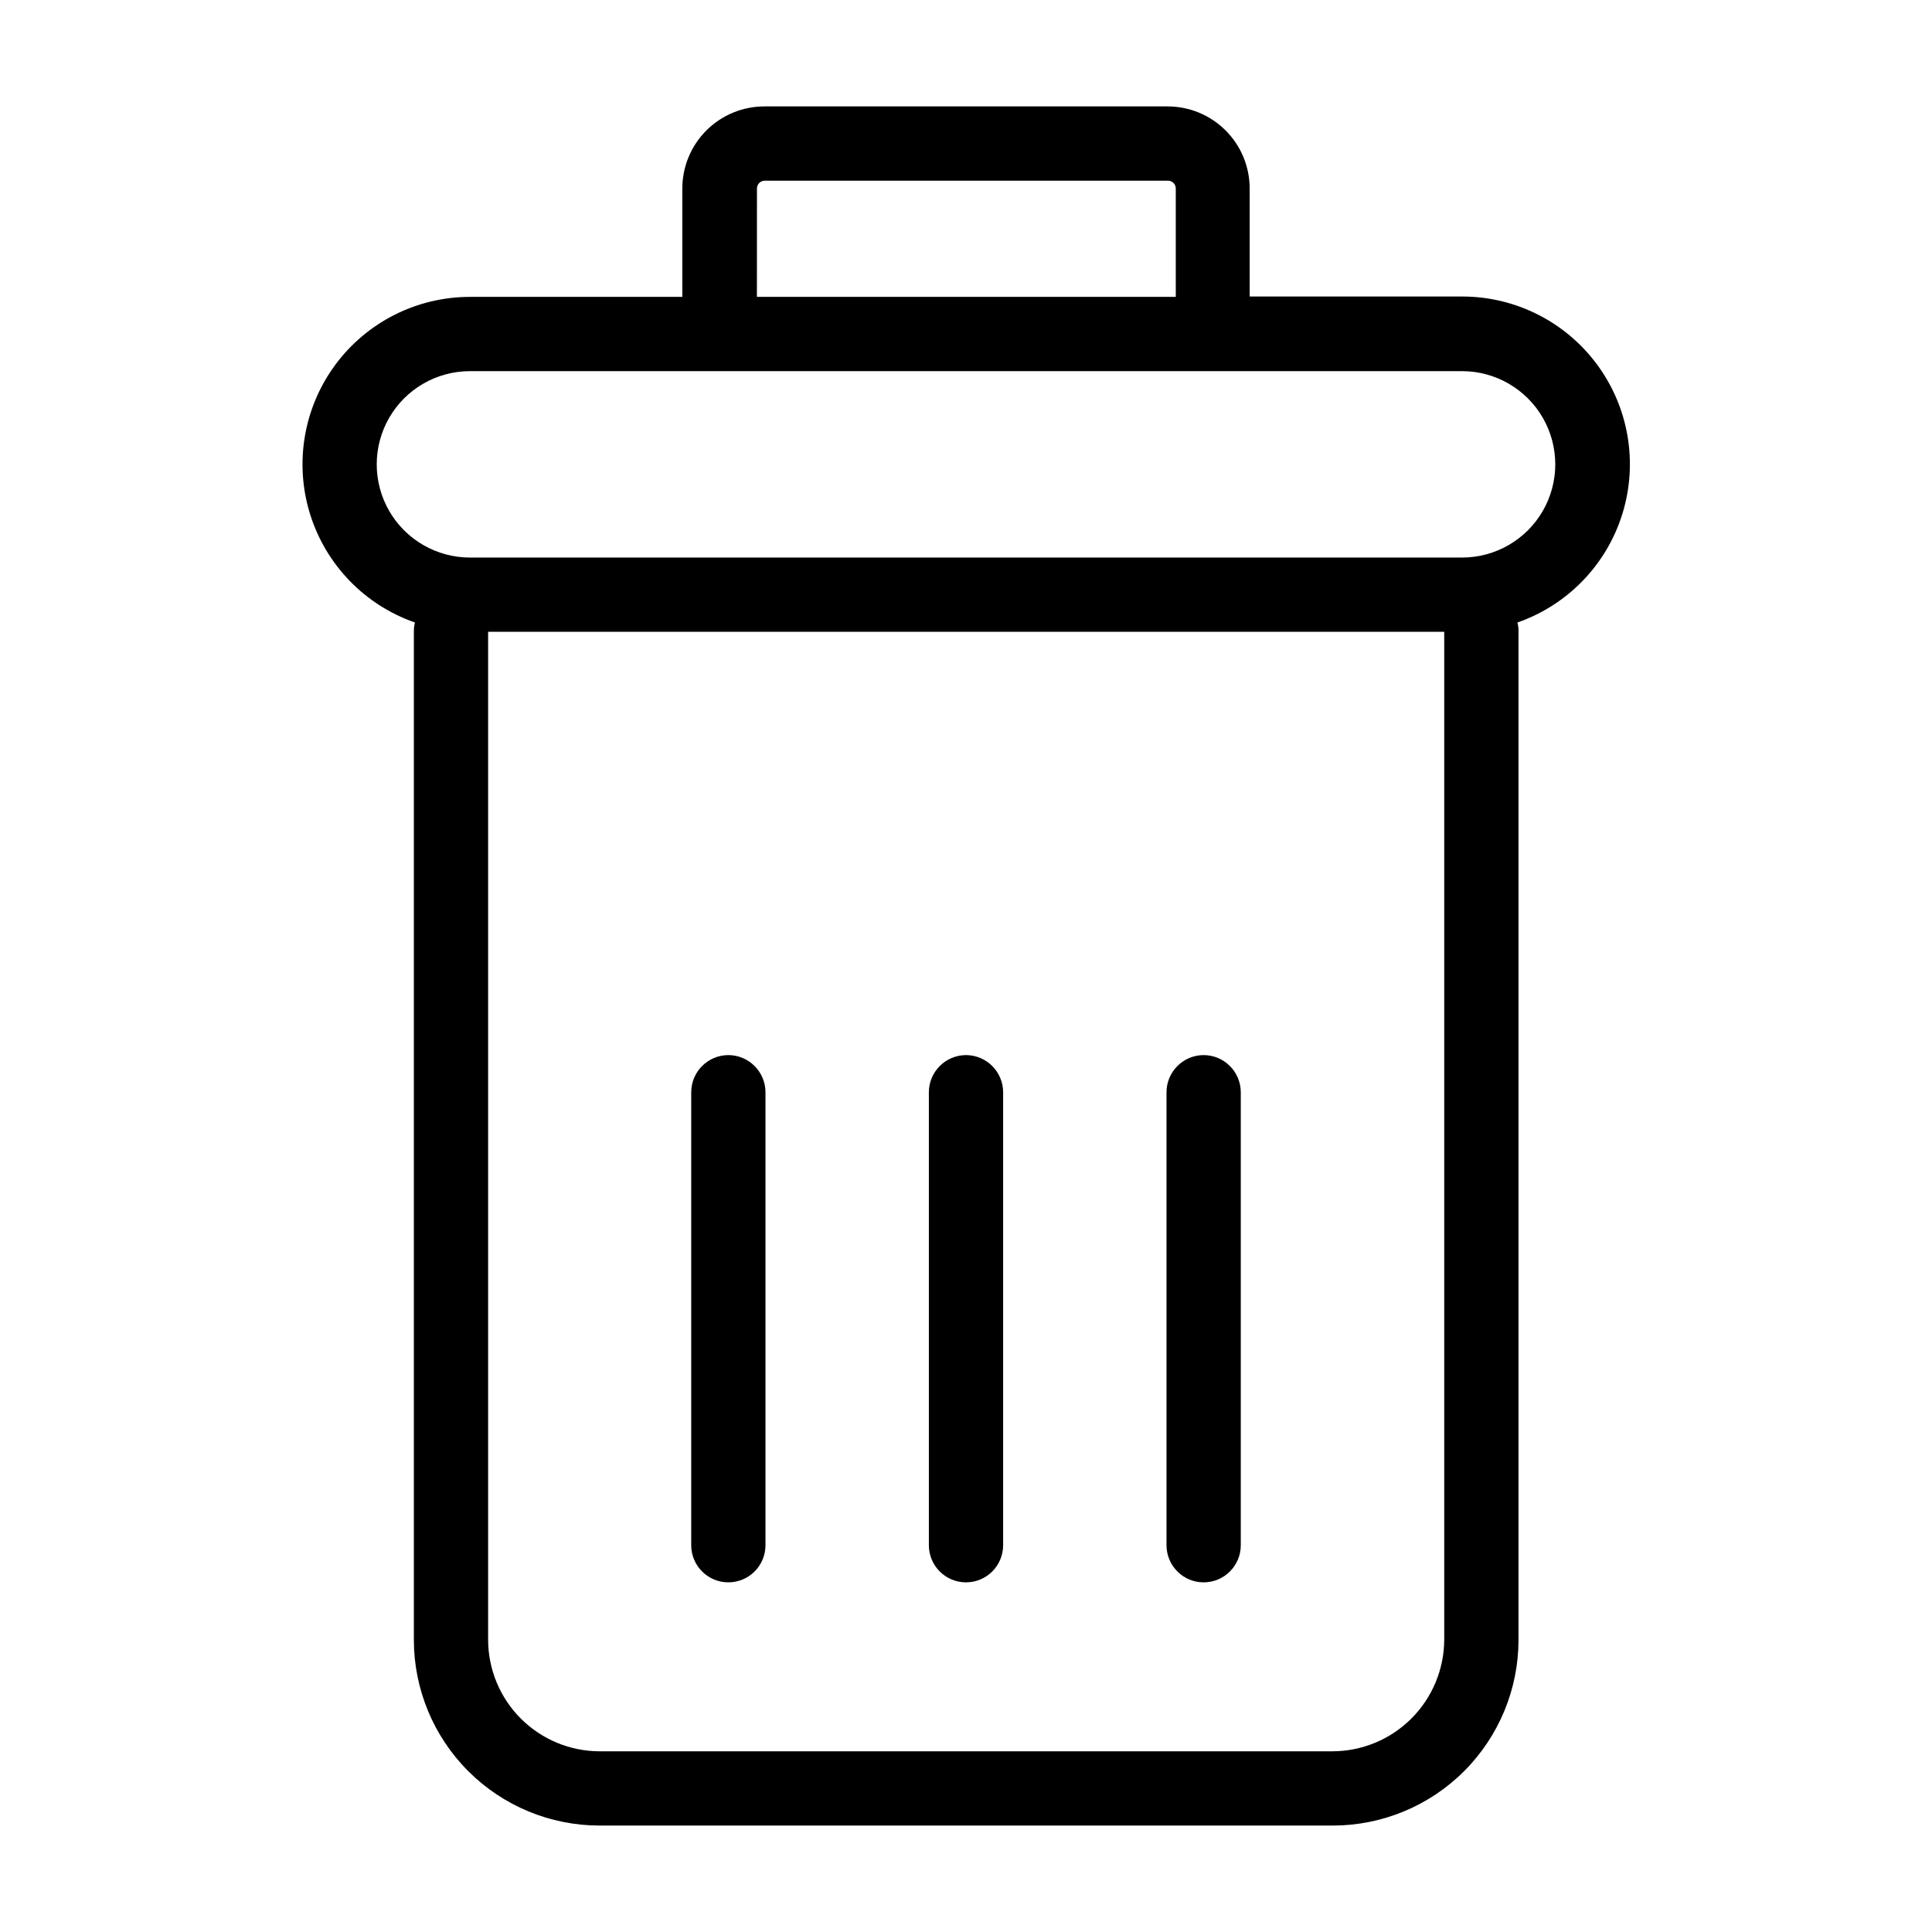
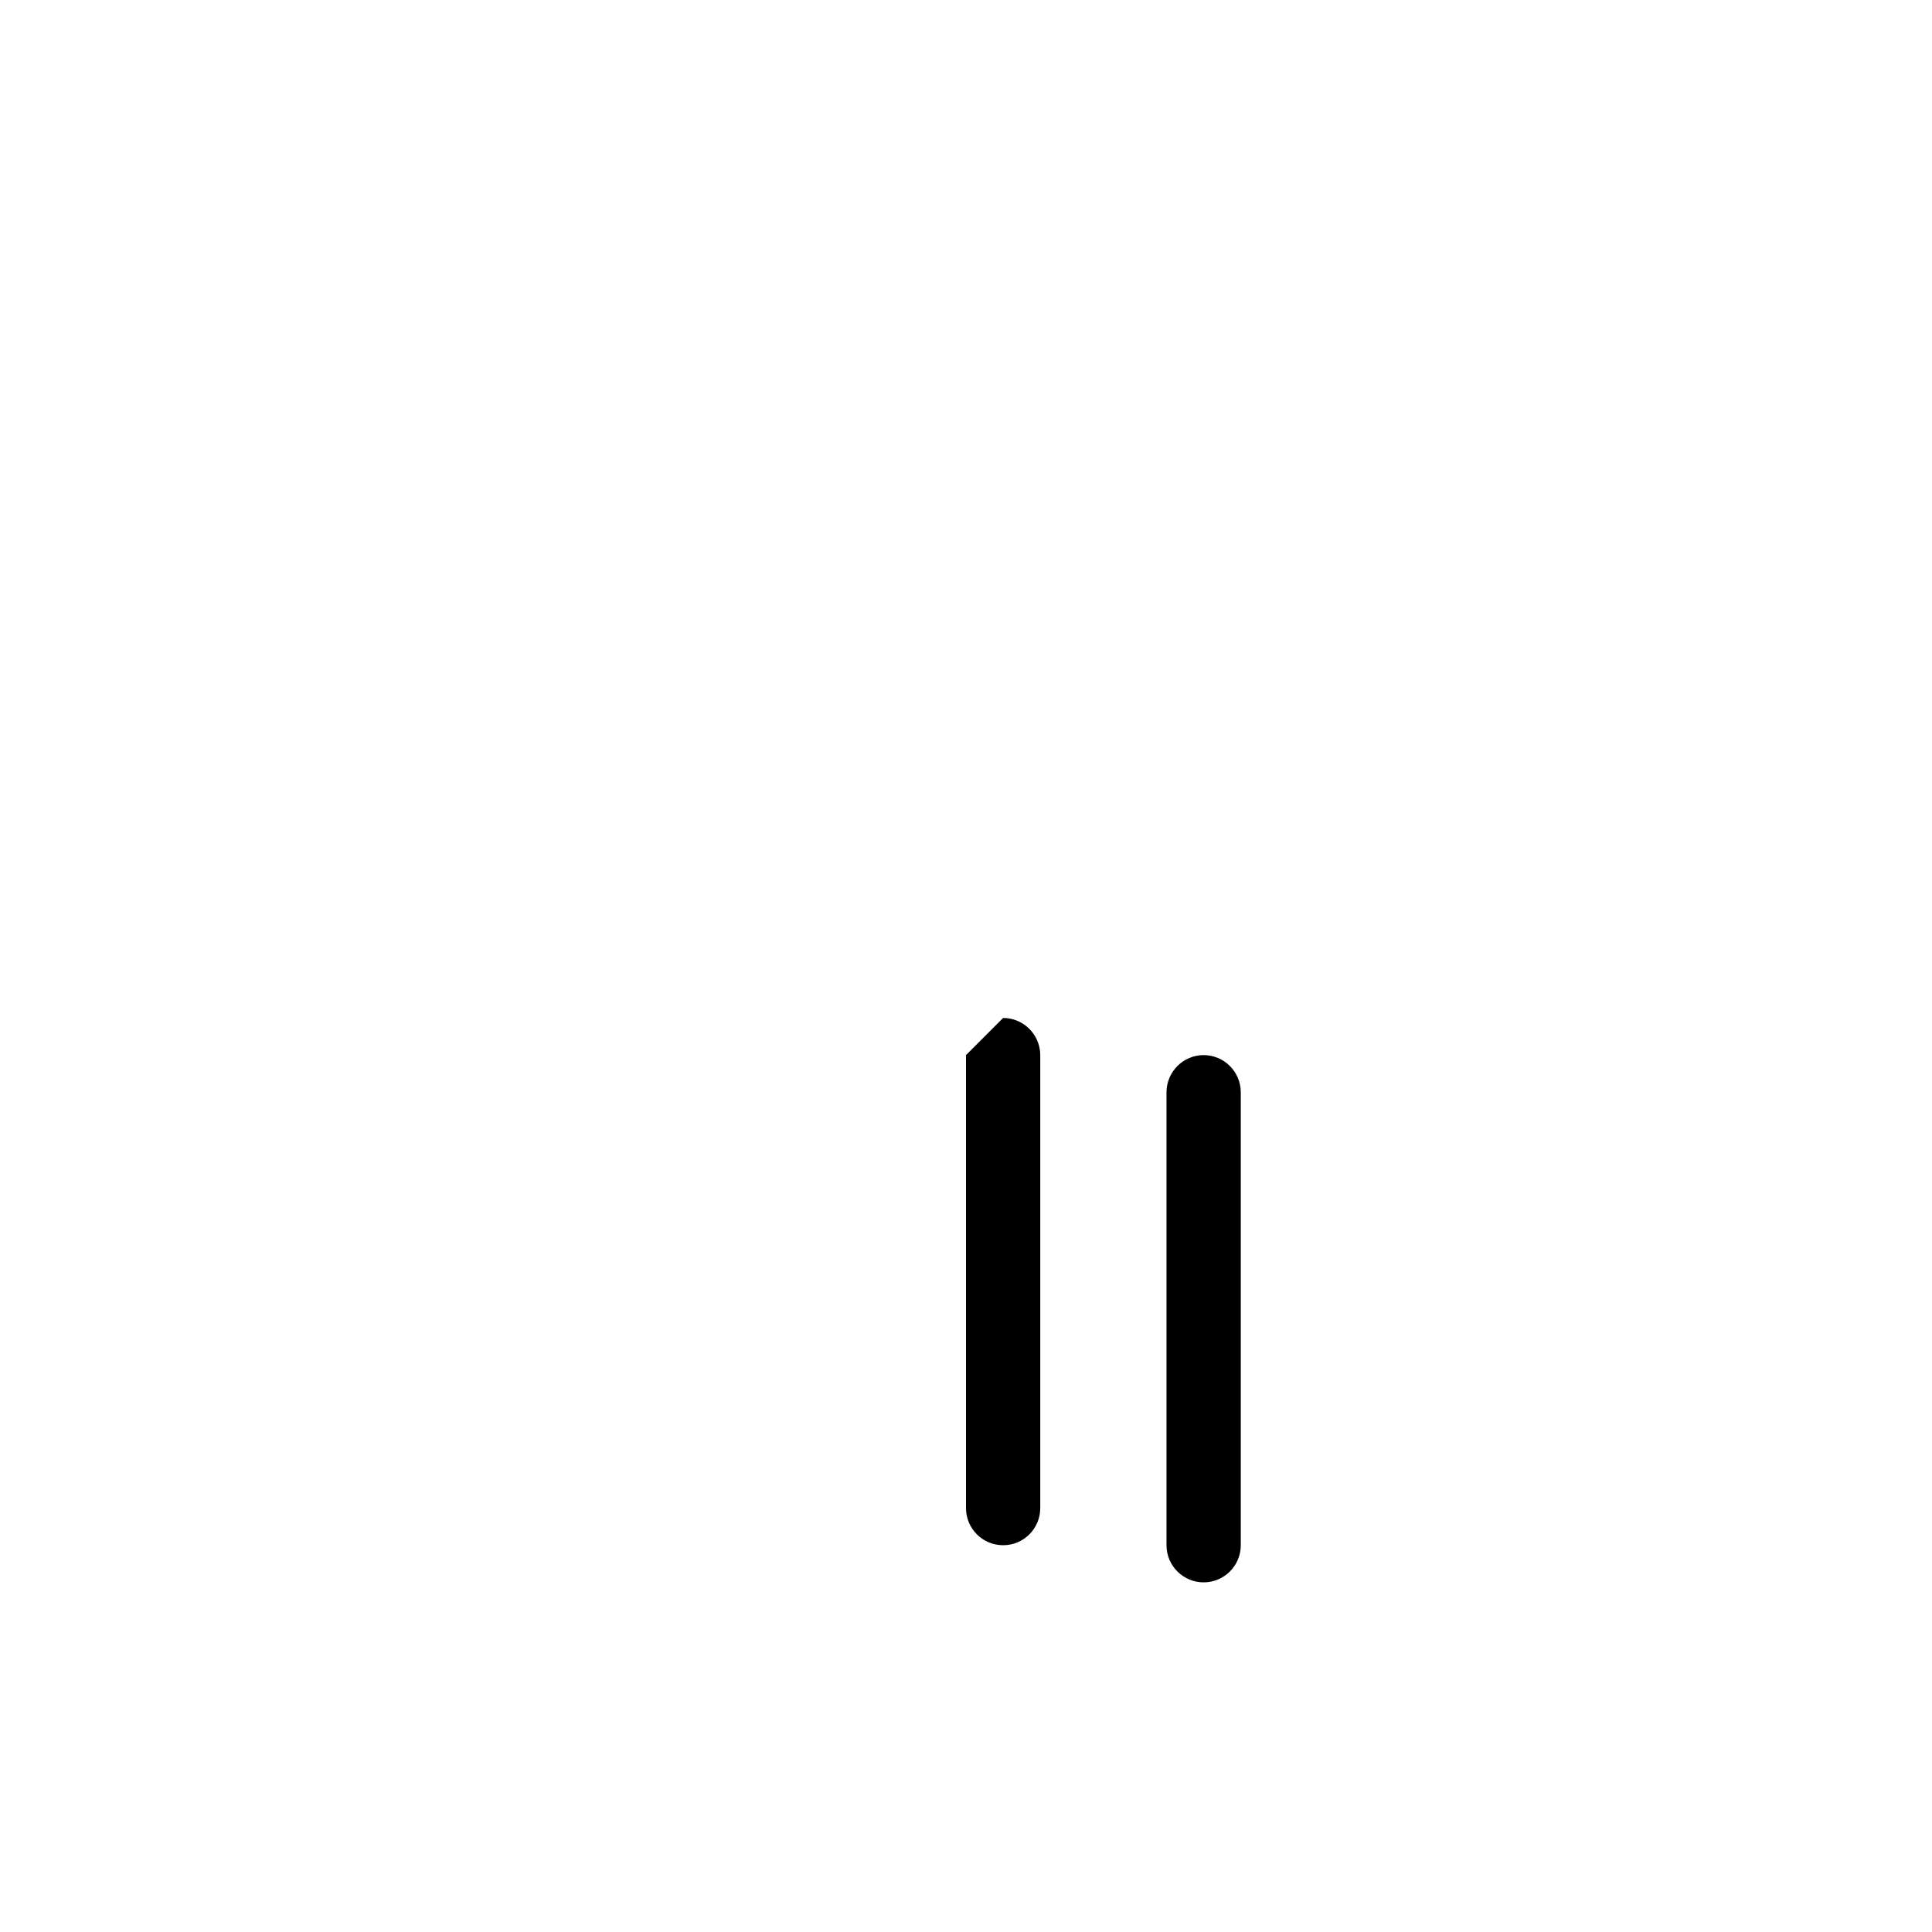
<svg xmlns="http://www.w3.org/2000/svg" fill="#000000" width="800px" height="800px" version="1.1" viewBox="144 144 512 512">
  <g>
-     <path d="m400 423.61c-5.43 0.016-9.824 4.414-9.84 9.84v120.05c0 5.434 4.402 9.84 9.84 9.84 5.434 0 9.84-4.406 9.84-9.84v-120.05c-0.016-5.426-4.414-9.824-9.84-9.84z" />
+     <path d="m400 423.61v120.05c0 5.434 4.402 9.84 9.84 9.84 5.434 0 9.84-4.406 9.84-9.84v-120.05c-0.016-5.426-4.414-9.824-9.84-9.84z" />
    <path d="m462.98 423.61c-5.43 0.016-9.828 4.414-9.844 9.84v120.05c0 5.434 4.406 9.84 9.844 9.84 5.434 0 9.84-4.406 9.84-9.84v-120.05c-0.016-5.426-4.414-9.824-9.84-9.84z" />
-     <path d="m337.02 423.61c-5.43 0.016-9.824 4.414-9.84 9.84v120.05c0 5.434 4.402 9.84 9.84 9.84 5.434 0 9.84-4.406 9.84-9.84v-120.05c-0.016-5.426-4.414-9.824-9.84-9.84z" />
-     <path d="m531.46 222.58h-56.285v-28.633c0-5.769-2.293-11.297-6.371-15.375-4.078-4.078-9.609-6.371-15.375-6.371h-106.86c-5.766 0-11.297 2.293-15.375 6.371s-6.367 9.605-6.371 15.375v28.73h-56.285c-14.098 0.004-27.355 6.707-35.719 18.055-8.363 11.352-10.836 26-6.66 39.469 4.172 13.465 14.5 24.145 27.816 28.773-0.195 0.707-0.293 1.434-0.297 2.168v267.45c0.008 13.047 5.191 25.559 14.418 34.785 9.227 9.227 21.738 14.41 34.785 14.418h194.34c13.047-0.008 25.559-5.191 34.785-14.418 9.223-9.227 14.41-21.738 14.414-34.785v-267.45c0.004-0.734-0.094-1.461-0.297-2.168 13.336-4.644 23.668-15.348 27.836-28.836s1.68-28.156-6.707-39.516-21.672-18.055-35.789-18.043zm-186.86-28.633c0.008-1.141 0.93-2.062 2.066-2.066h106.86c1.141 0.004 2.062 0.926 2.066 2.066v28.73h-111zm152.52 414.17-194.24-0.004c-7.824-0.02-15.32-3.137-20.852-8.668s-8.648-13.027-8.672-20.852v-267.16h253.38v267.16c-0.047 7.832-3.184 15.332-8.73 20.859-5.547 5.531-13.055 8.645-20.887 8.66zm34.344-316.36h-262.93c-8.824 0-16.977-4.707-21.391-12.348-4.41-7.644-4.41-17.059 0-24.699 4.414-7.641 12.566-12.352 21.391-12.352h262.93c8.824 0 16.977 4.711 21.391 12.352 4.41 7.641 4.41 17.055 0 24.699-4.414 7.641-12.566 12.348-21.391 12.348z" />
  </g>
</svg>